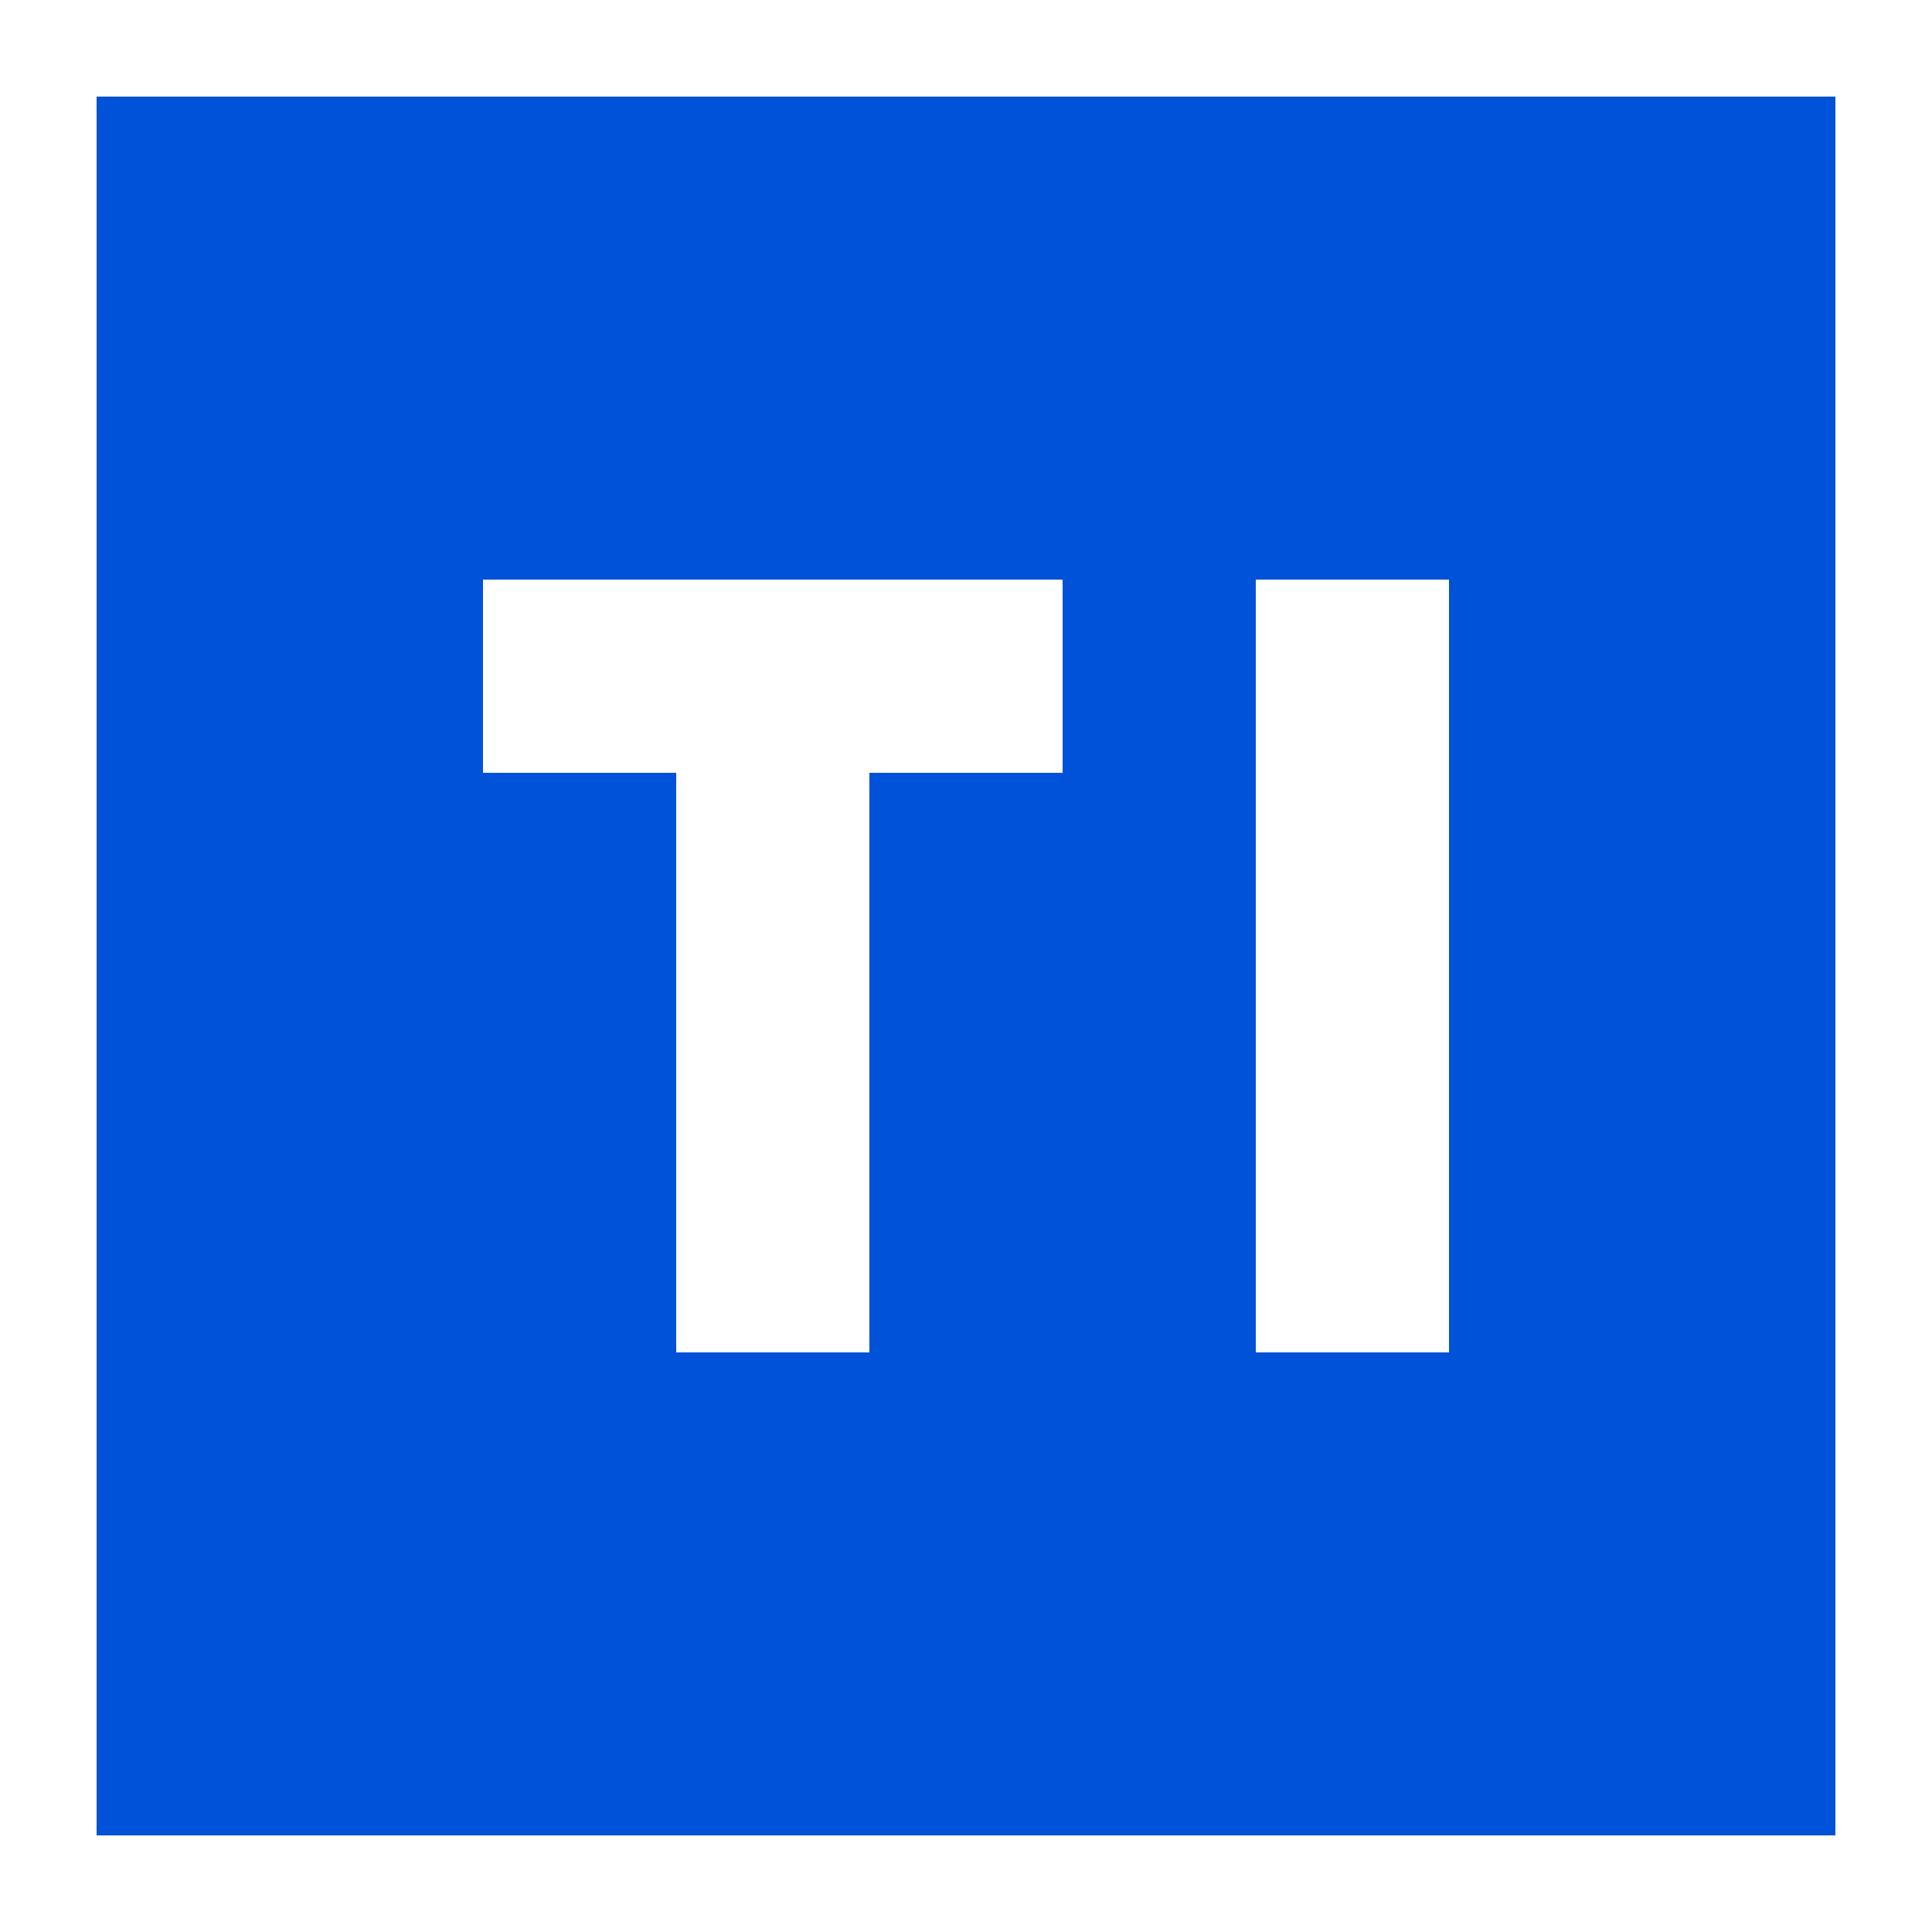
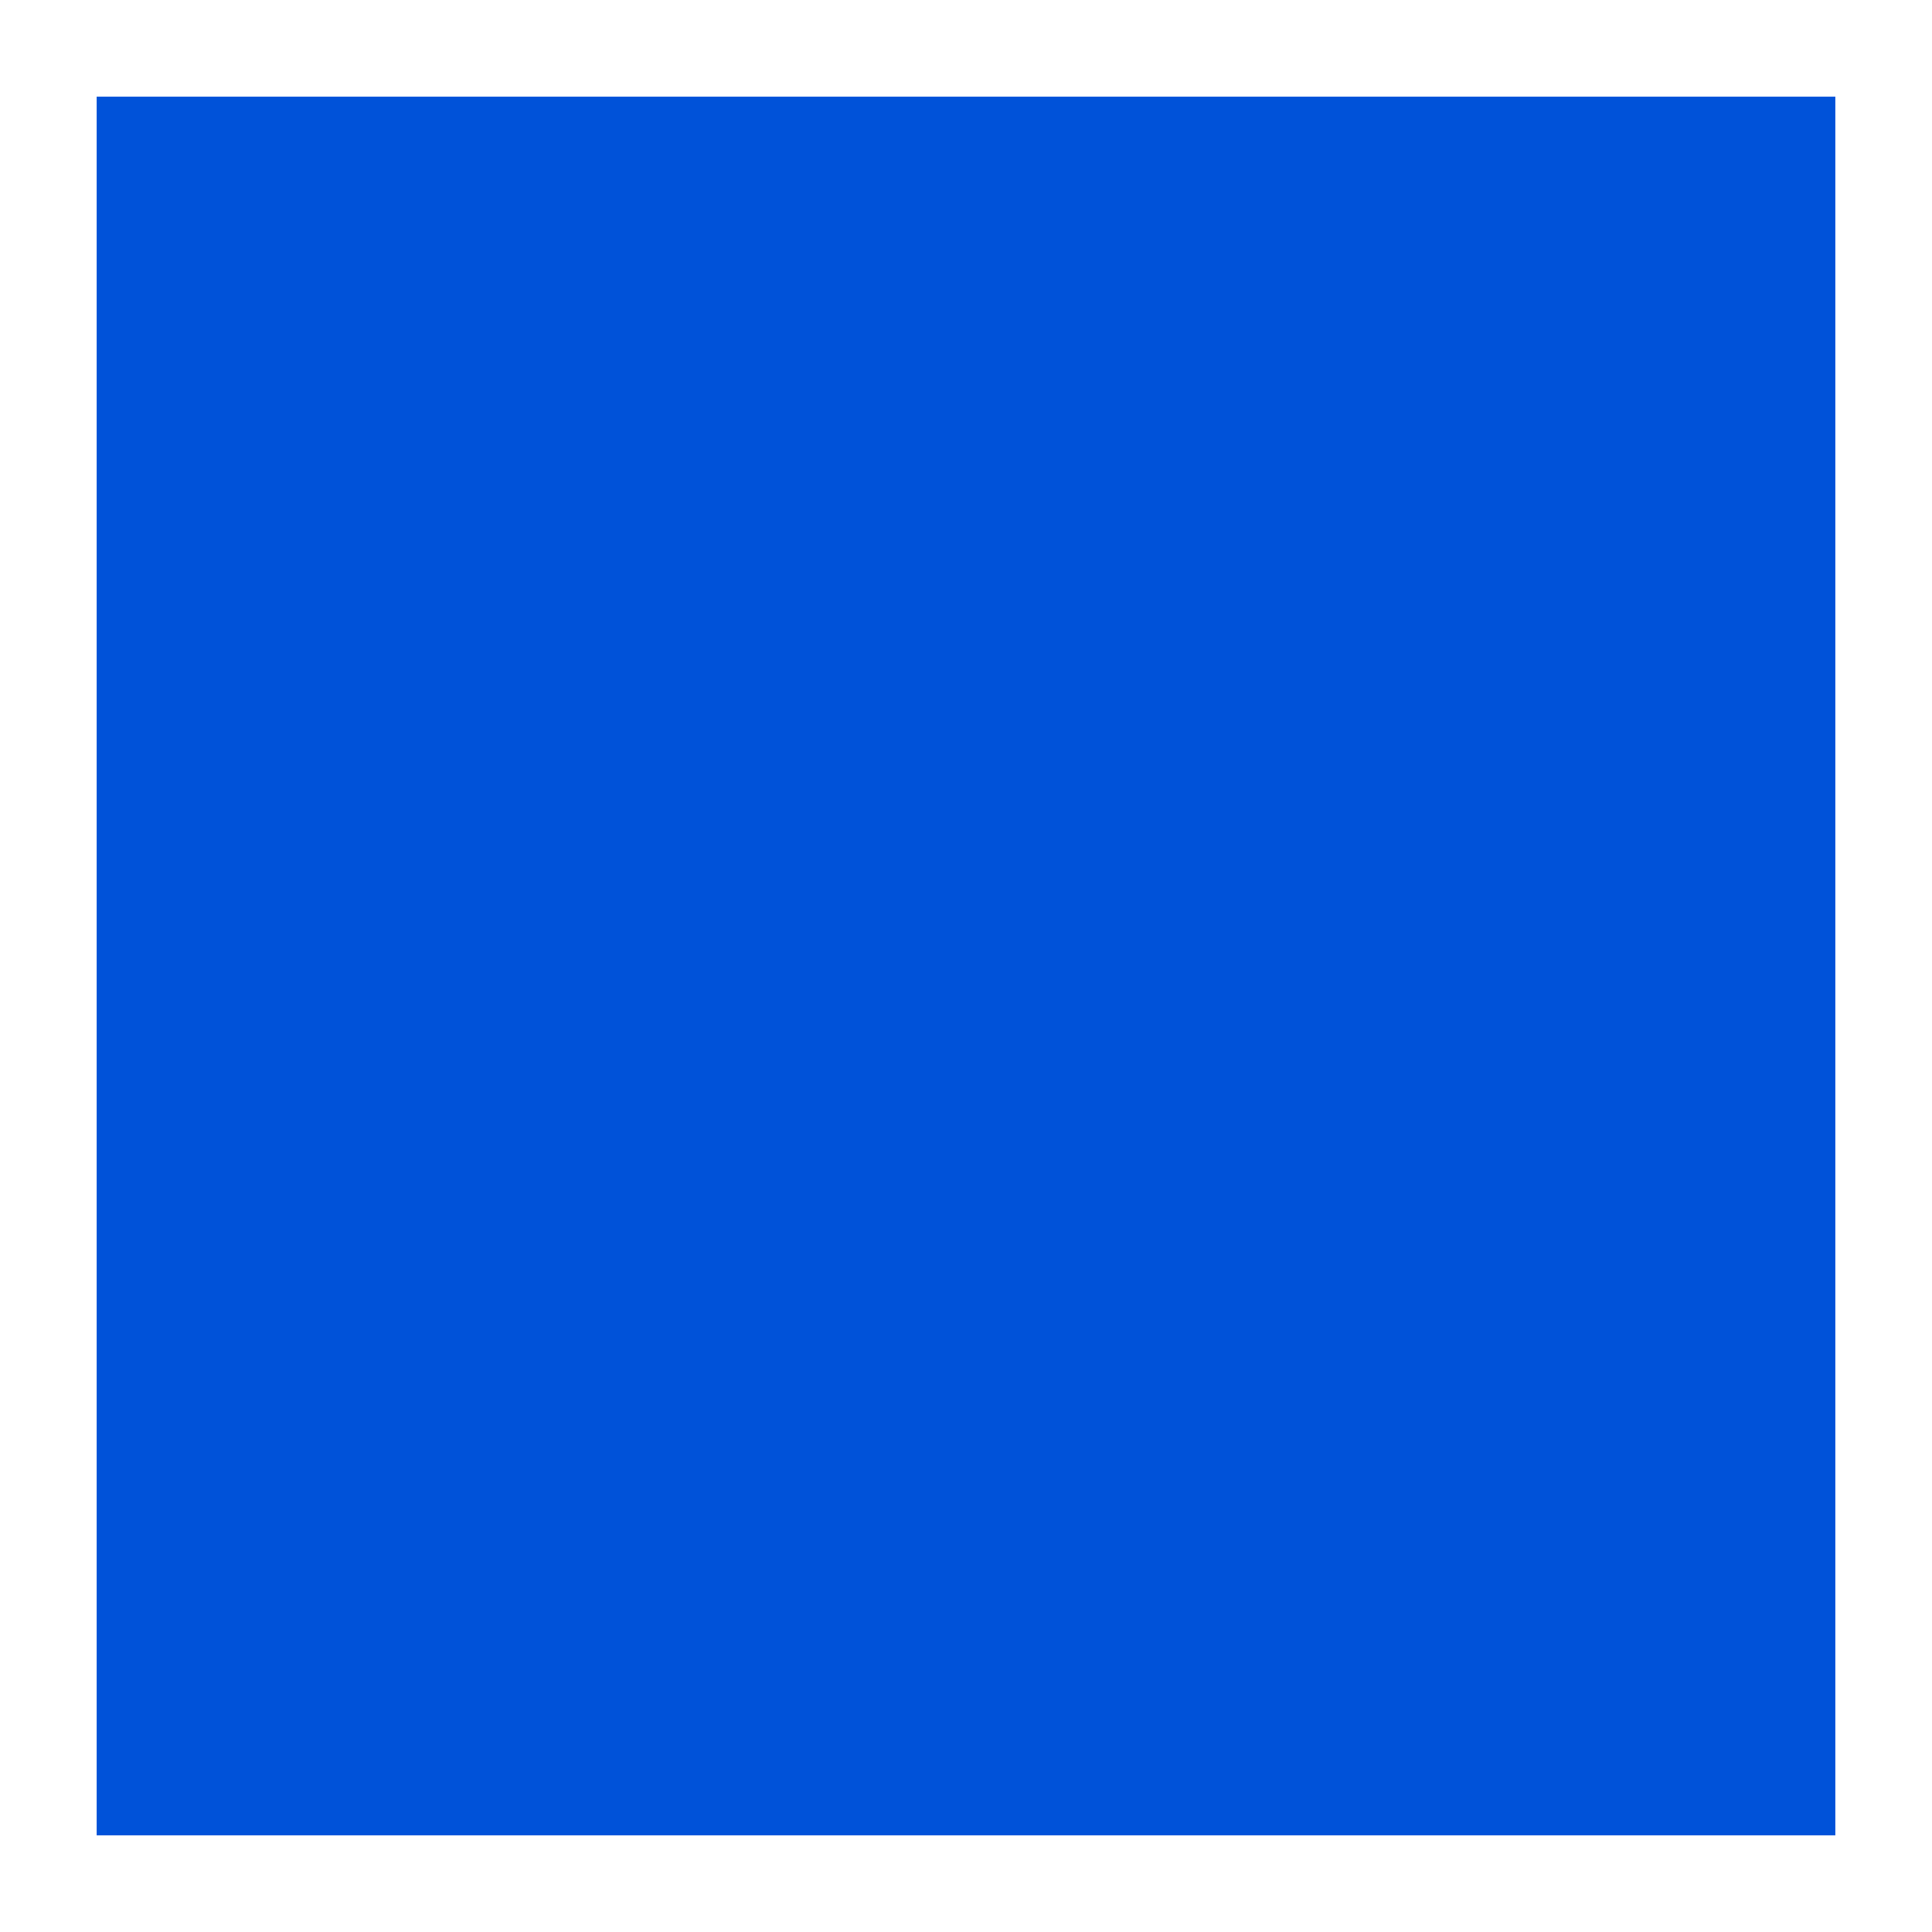
<svg xmlns="http://www.w3.org/2000/svg" width="20" height="20" viewBox="0 0 20 20" fill="none">
  <rect width="20" height="20" fill="white" />
  <rect x="1" y="1" width="18" height="18" fill="#0052D9" />
-   <path d="M11 8H9V14H7V8H5V6H11V8Z" fill="white" />
-   <path d="M15 14H13V6H15V14Z" fill="white" />
</svg>